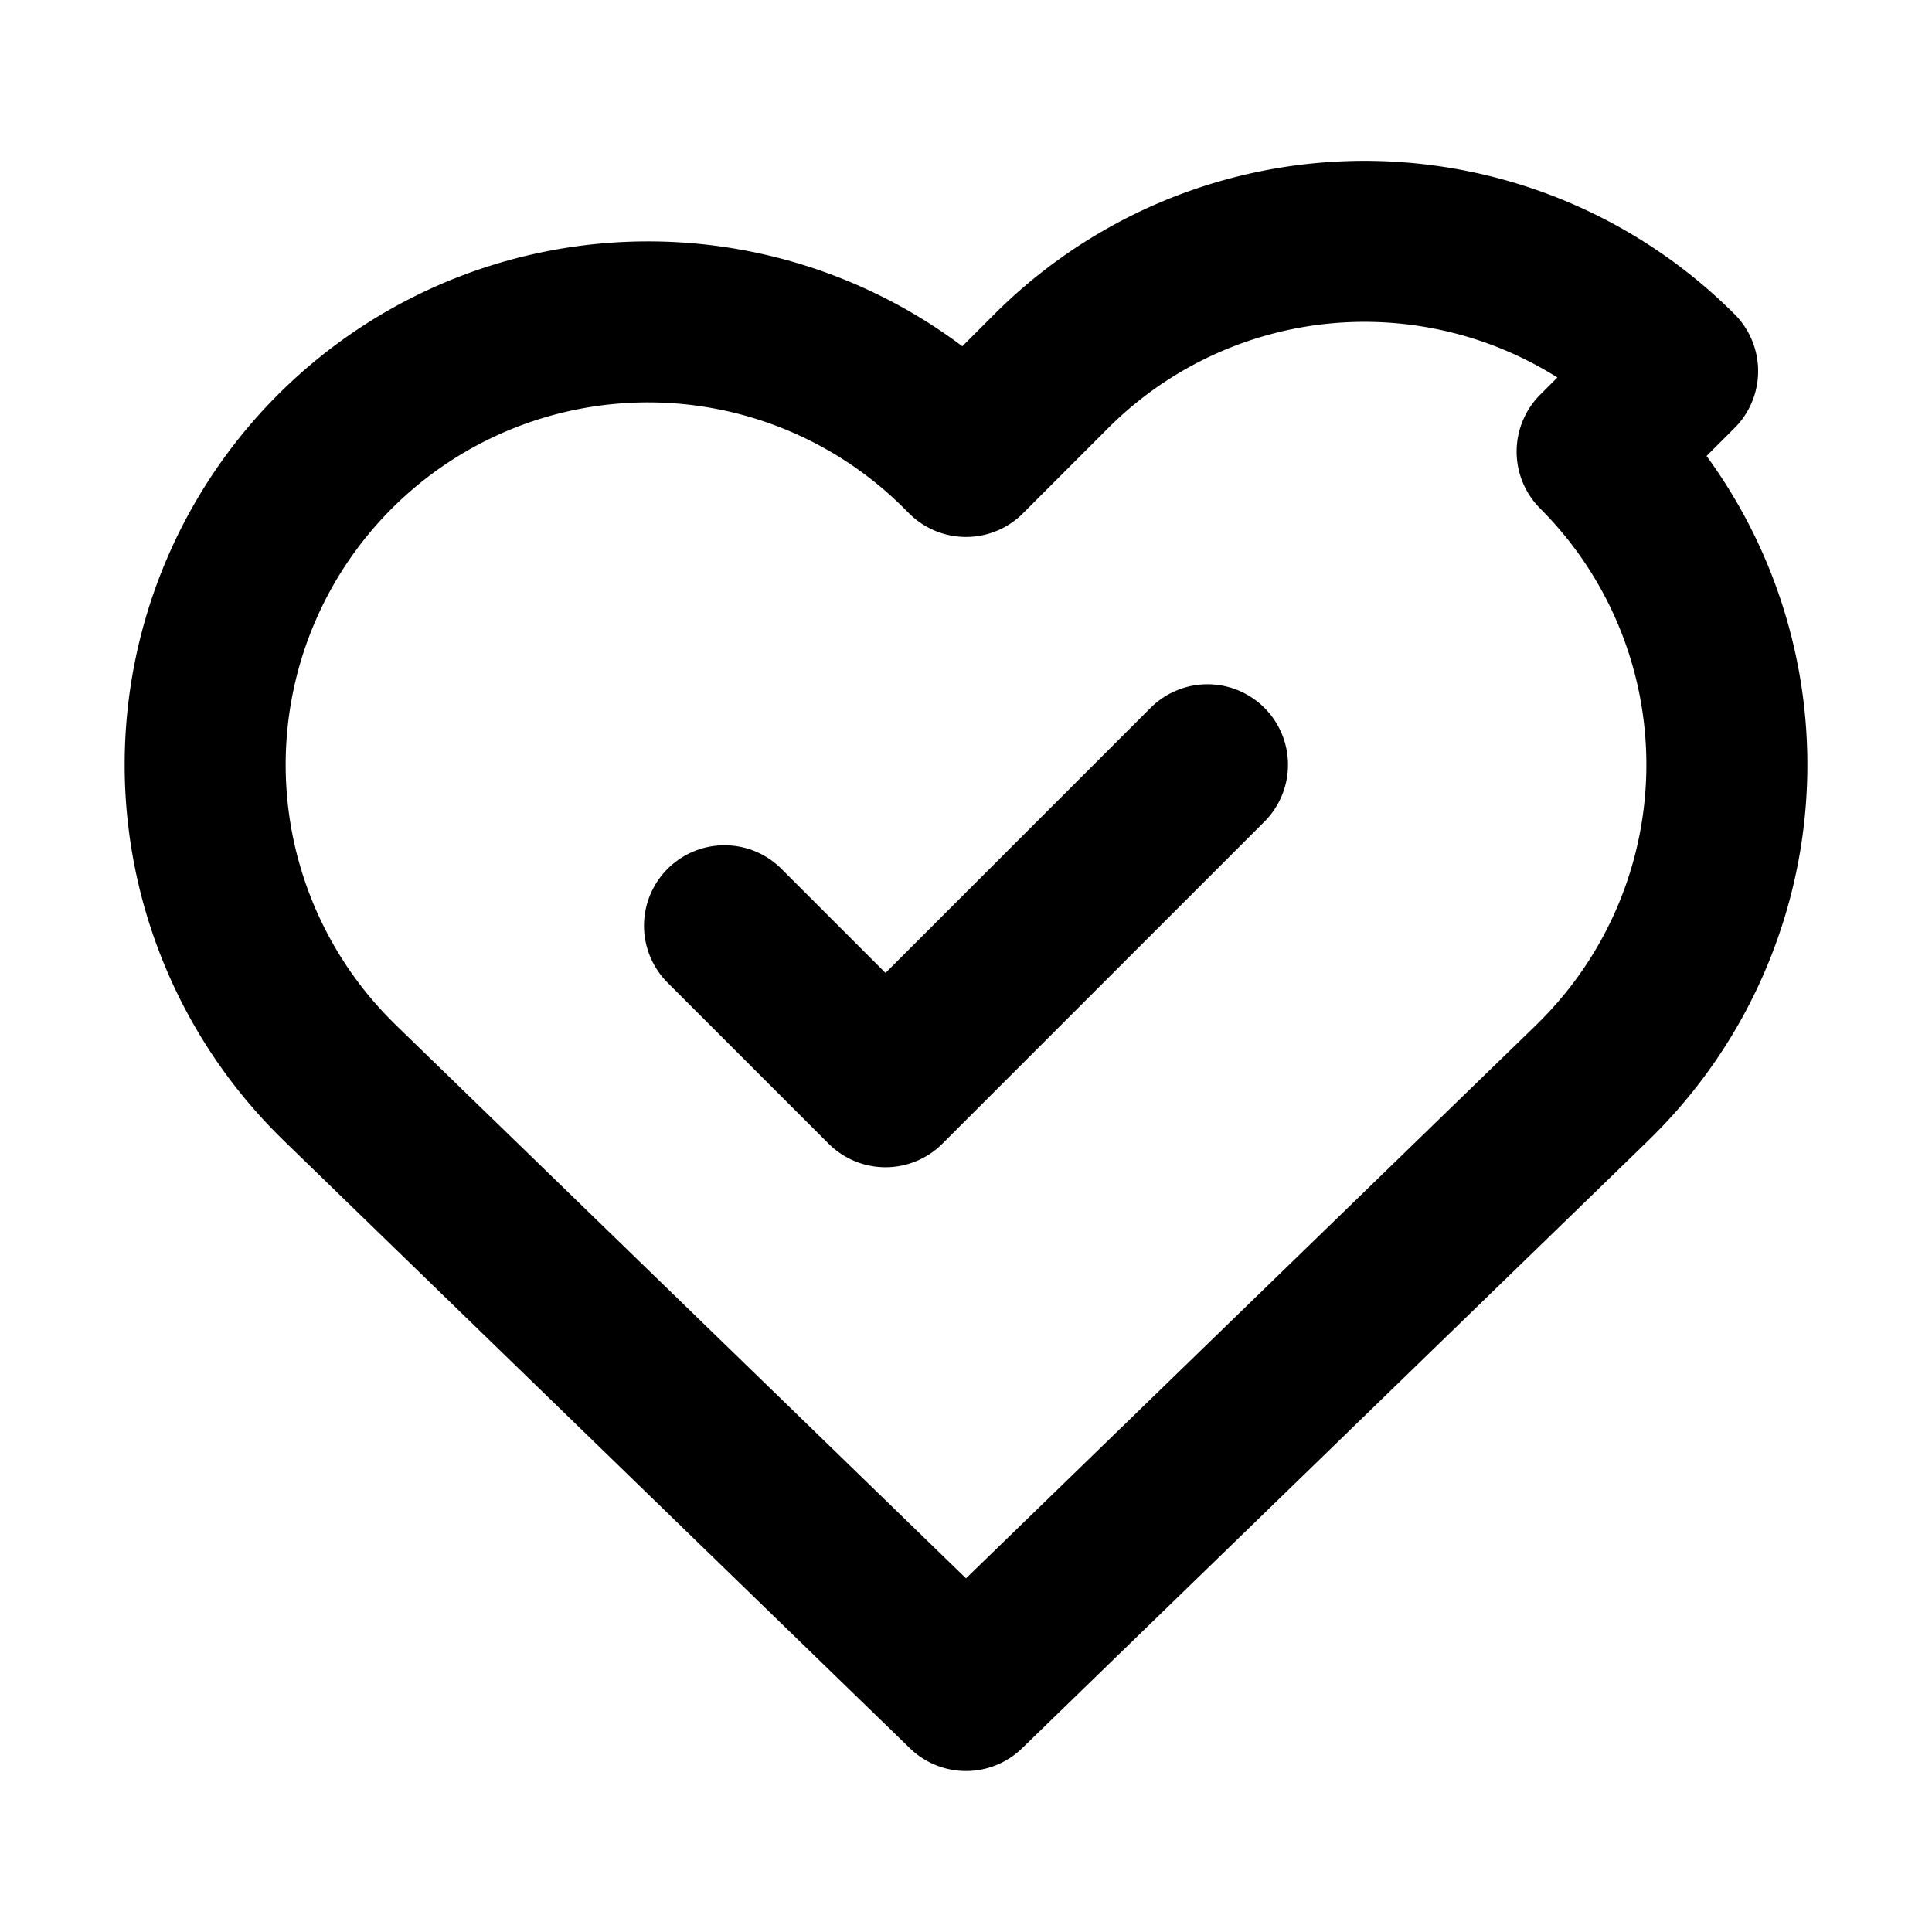
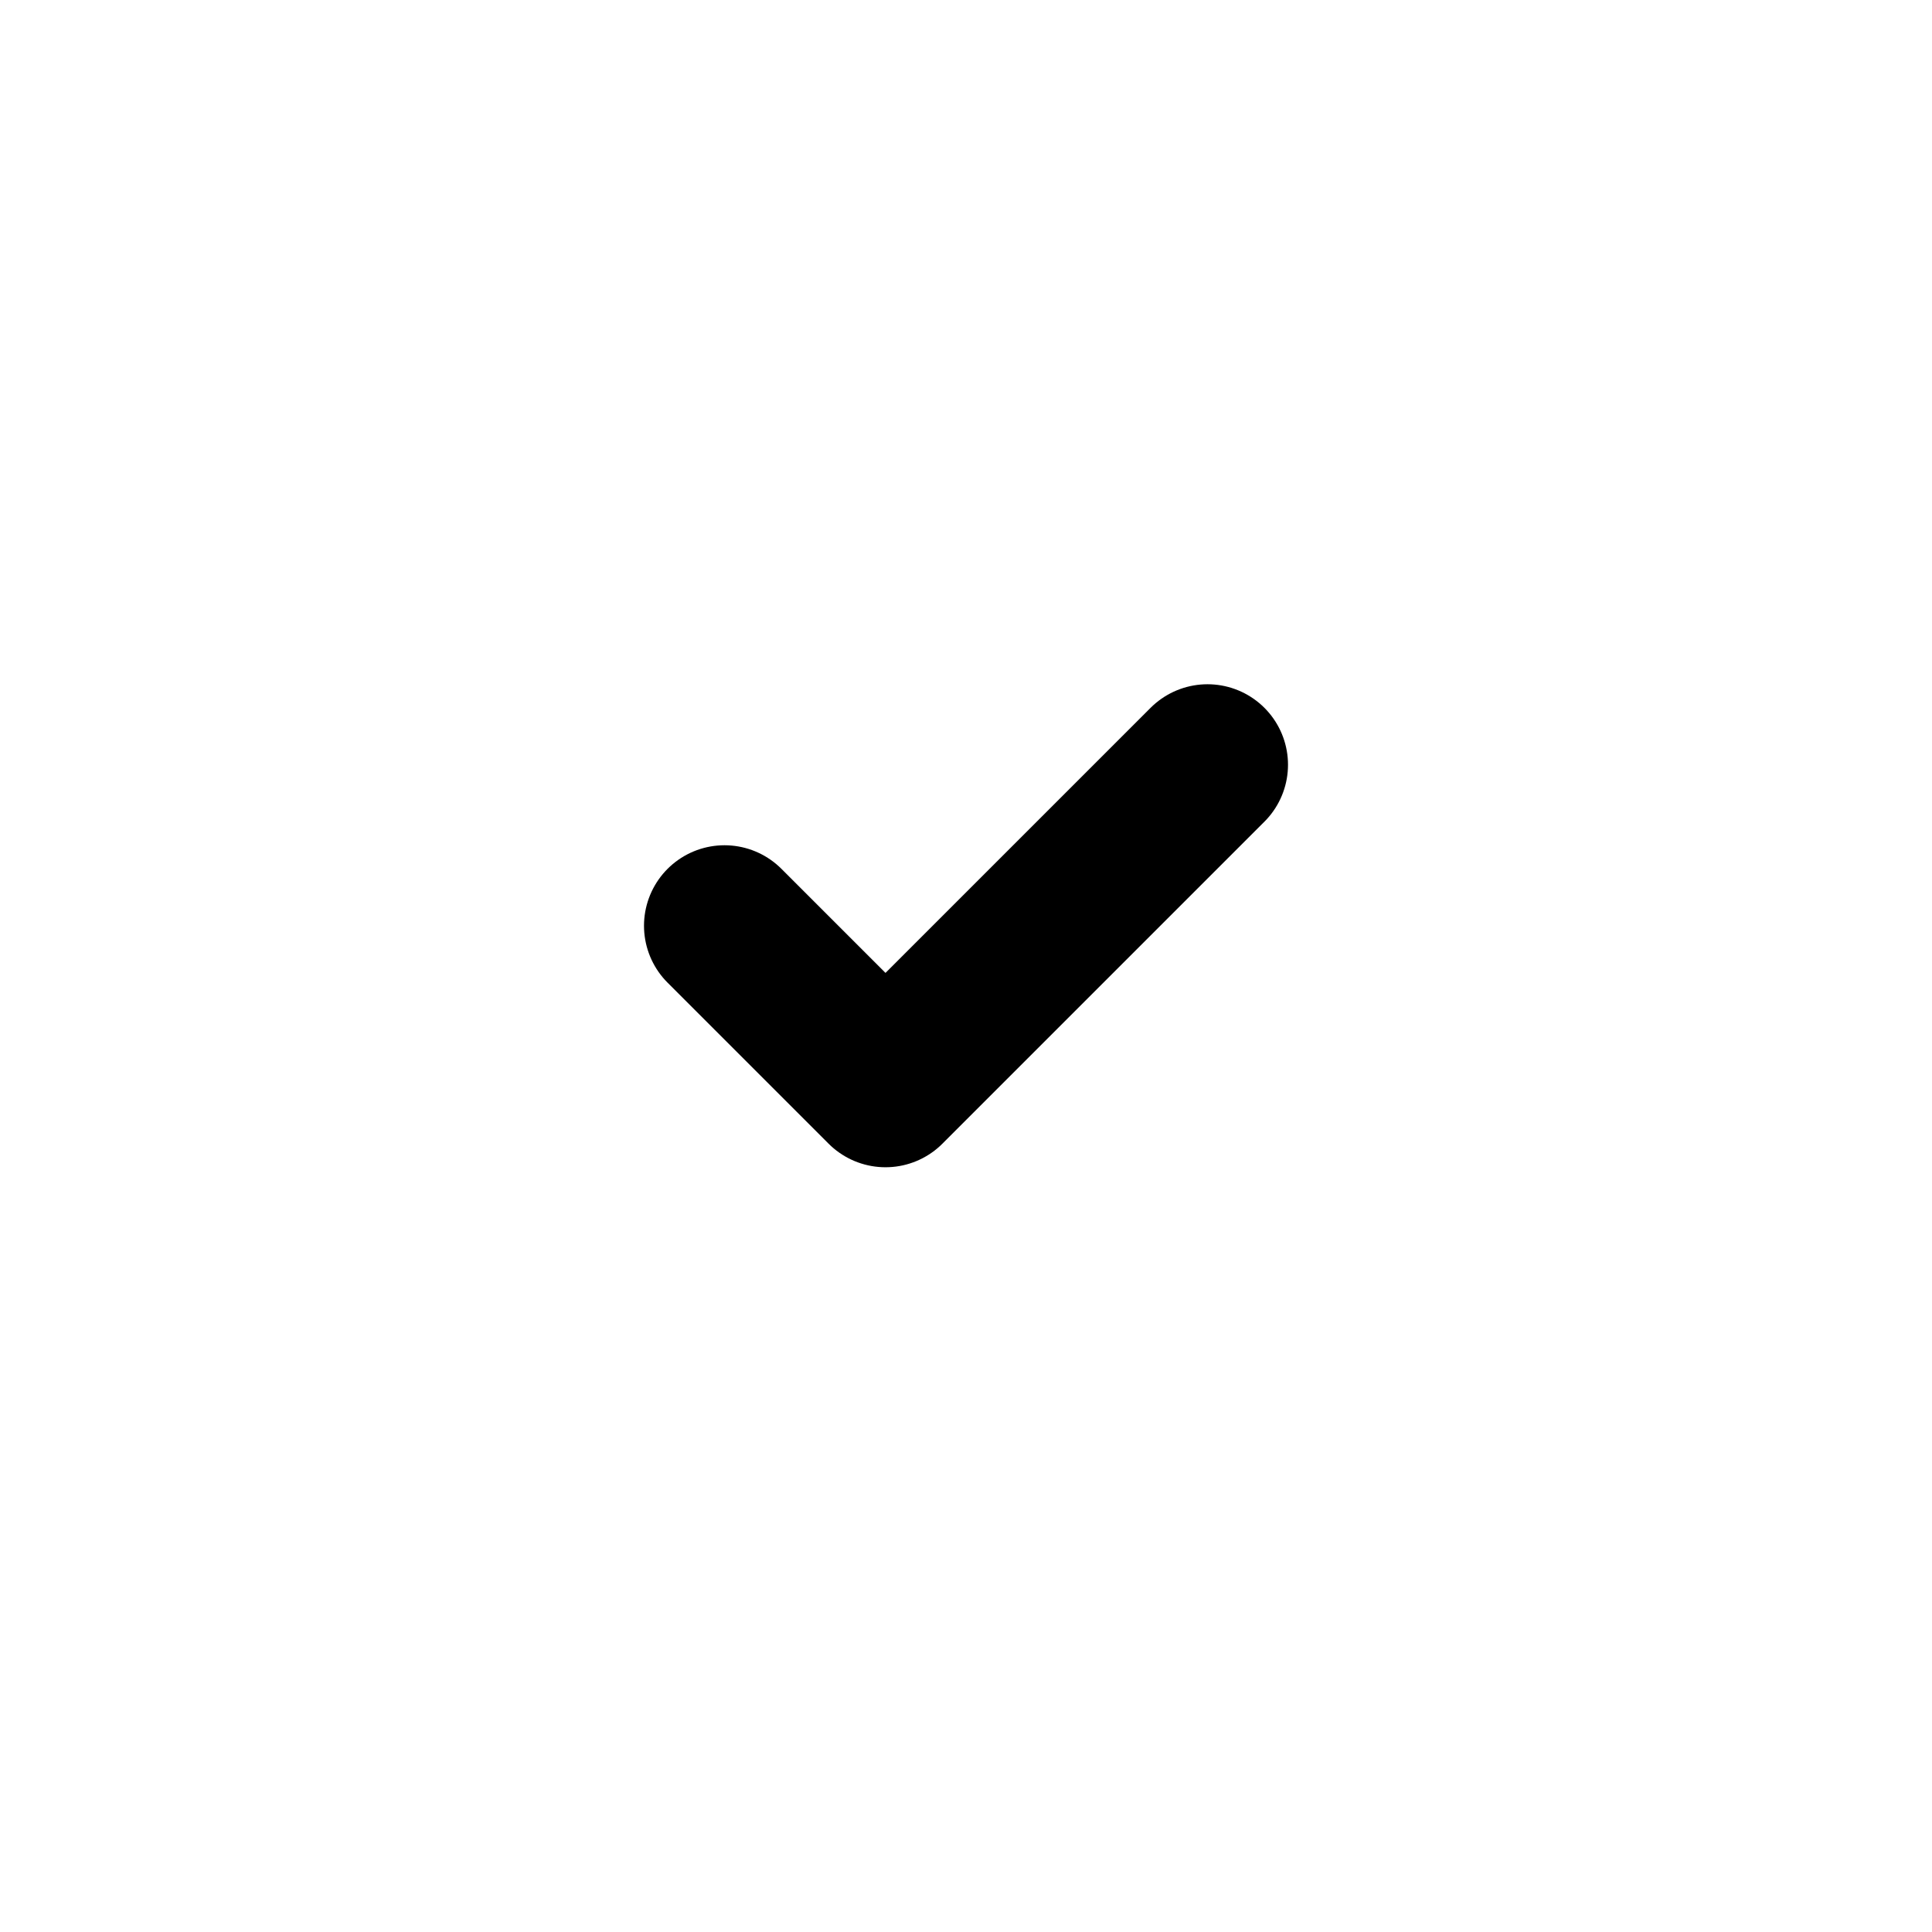
<svg xmlns="http://www.w3.org/2000/svg" width="64" height="64" viewBox="0 0 24 24" fill="none" stroke="currentColor" stroke-width="2" stroke-linecap="round" stroke-linejoin="round">
-   <path d="M20.84 4.61a5.5 5.5 0 0 0-7.78 0L12 5.67l-.06-.06a5.5 5.5 0 0 0-7.78 7.78l.06.06L12 21l7.78-7.55.06-.06a5.5 5.5 0 0 0 0-7.78z" />
  <path d="M9 11.5l2 2 4-4" />
</svg>